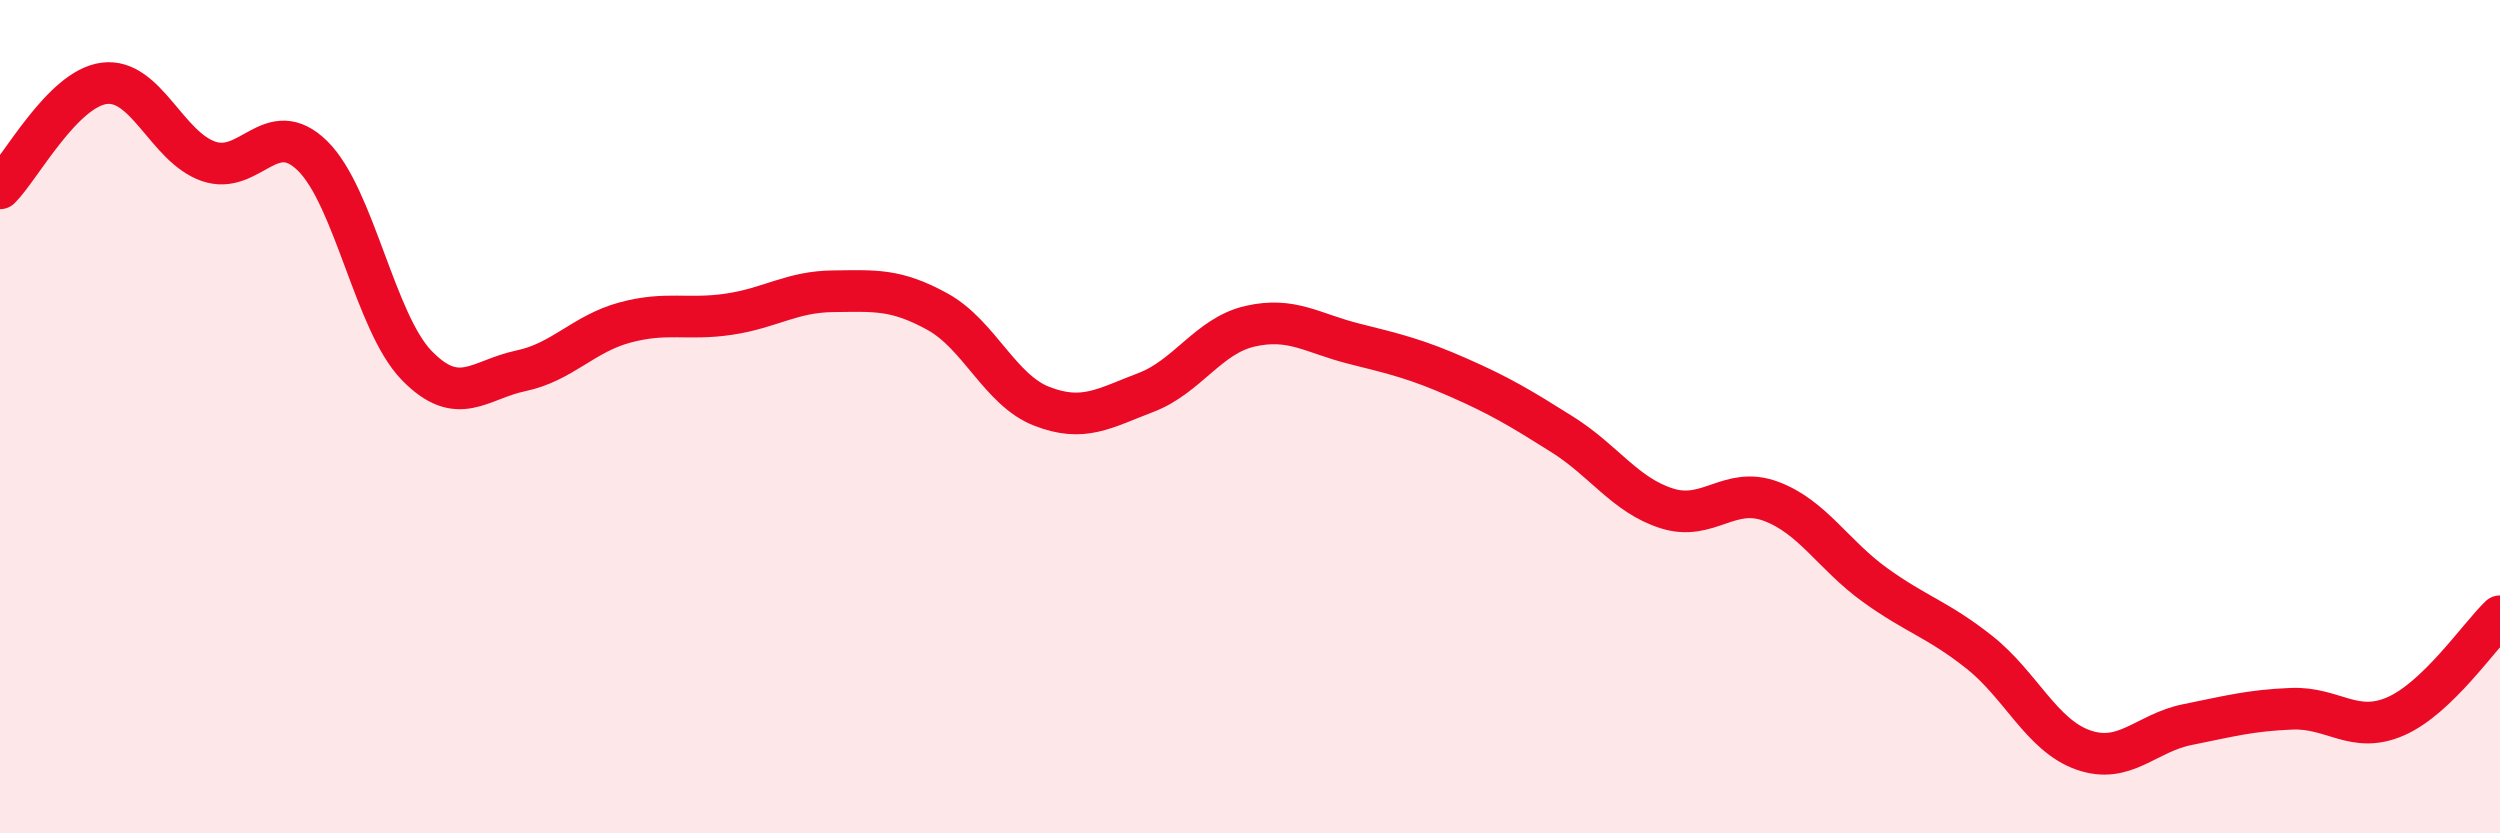
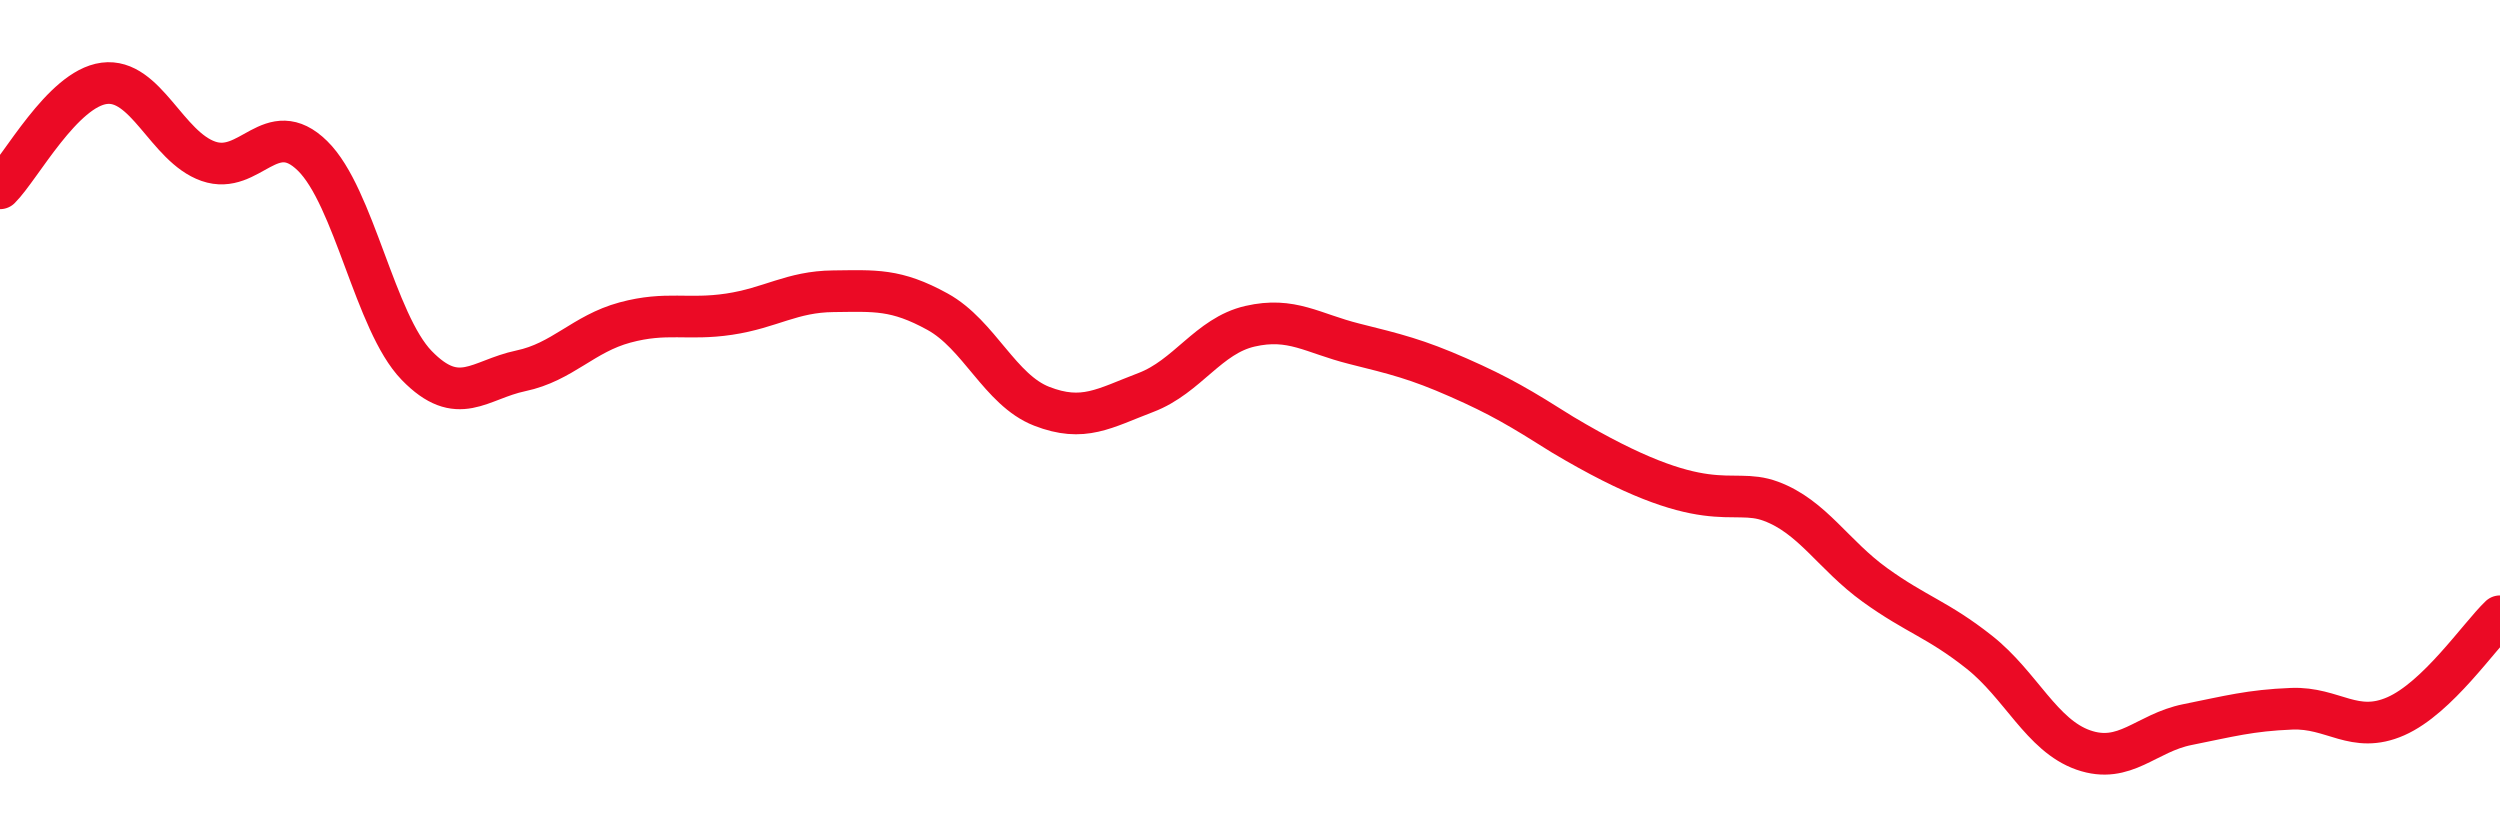
<svg xmlns="http://www.w3.org/2000/svg" width="60" height="20" viewBox="0 0 60 20">
-   <path d="M 0,4.52 C 0.5,4.02 1.5,2.13 2.5,2 C 3.5,1.87 4,3.52 5,3.87 C 6,4.22 6.5,2.76 7.5,3.74 C 8.5,4.72 9,7.74 10,8.77 C 11,9.8 11.5,9.11 12.5,8.9 C 13.5,8.69 14,8.01 15,7.74 C 16,7.47 16.5,7.69 17.5,7.54 C 18.5,7.39 19,7 20,6.99 C 21,6.98 21.5,6.93 22.5,7.48 C 23.5,8.03 24,9.36 25,9.75 C 26,10.14 26.5,9.8 27.5,9.42 C 28.5,9.04 29,8.06 30,7.83 C 31,7.6 31.5,8 32.5,8.25 C 33.5,8.5 34,8.62 35,9.06 C 36,9.5 36.5,9.8 37.5,10.43 C 38.5,11.06 39,11.88 40,12.2 C 41,12.52 41.5,11.66 42.5,12.03 C 43.5,12.4 44,13.32 45,14.04 C 46,14.76 46.5,14.86 47.5,15.65 C 48.5,16.44 49,17.65 50,18 C 51,18.35 51.5,17.59 52.5,17.39 C 53.5,17.19 54,17.05 55,17.01 C 56,16.97 56.5,17.63 57.5,17.19 C 58.5,16.75 59.5,15.27 60,14.79L60 20L0 20Z" fill="#EB0A25" opacity="0.1" stroke-linecap="round" stroke-linejoin="round" />
-   <path d="M 0,4.52 C 0.5,4.02 1.5,2.13 2.5,2 C 3.5,1.87 4,3.52 5,3.87 C 6,4.22 6.5,2.76 7.5,3.74 C 8.5,4.72 9,7.74 10,8.77 C 11,9.8 11.5,9.11 12.5,8.9 C 13.5,8.69 14,8.01 15,7.74 C 16,7.47 16.5,7.69 17.5,7.54 C 18.5,7.39 19,7 20,6.99 C 21,6.98 21.5,6.93 22.5,7.48 C 23.5,8.03 24,9.36 25,9.75 C 26,10.14 26.5,9.8 27.5,9.42 C 28.5,9.04 29,8.06 30,7.83 C 31,7.6 31.5,8 32.5,8.25 C 33.5,8.5 34,8.62 35,9.06 C 36,9.5 36.5,9.8 37.5,10.43 C 38.5,11.06 39,11.88 40,12.2 C 41,12.52 41.5,11.66 42.5,12.03 C 43.5,12.4 44,13.32 45,14.04 C 46,14.76 46.5,14.86 47.5,15.65 C 48.5,16.44 49,17.65 50,18 C 51,18.35 51.5,17.59 52.5,17.39 C 53.5,17.19 54,17.05 55,17.01 C 56,16.97 56.5,17.63 57.5,17.19 C 58.5,16.75 59.5,15.27 60,14.79" stroke="#EB0A25" stroke-width="1" fill="none" stroke-linecap="round" stroke-linejoin="round" />
+   <path d="M 0,4.52 C 0.5,4.02 1.5,2.13 2.5,2 C 3.5,1.87 4,3.52 5,3.87 C 6,4.22 6.5,2.76 7.5,3.74 C 8.5,4.72 9,7.74 10,8.77 C 11,9.8 11.5,9.11 12.5,8.9 C 13.5,8.69 14,8.01 15,7.74 C 16,7.47 16.5,7.69 17.5,7.54 C 18.5,7.39 19,7 20,6.99 C 21,6.98 21.5,6.93 22.5,7.48 C 23.5,8.03 24,9.36 25,9.75 C 26,10.14 26.5,9.8 27.5,9.42 C 28.5,9.04 29,8.06 30,7.83 C 31,7.6 31.5,8 32.5,8.25 C 33.5,8.5 34,8.62 35,9.06 C 36,9.5 36.5,9.8 37.5,10.43 C 41,12.52 41.5,11.66 42.5,12.03 C 43.5,12.4 44,13.32 45,14.04 C 46,14.76 46.5,14.86 47.5,15.65 C 48.5,16.44 49,17.65 50,18 C 51,18.35 51.5,17.59 52.5,17.39 C 53.5,17.19 54,17.05 55,17.01 C 56,16.97 56.5,17.63 57.5,17.19 C 58.5,16.75 59.5,15.27 60,14.79" stroke="#EB0A25" stroke-width="1" fill="none" stroke-linecap="round" stroke-linejoin="round" />
</svg>